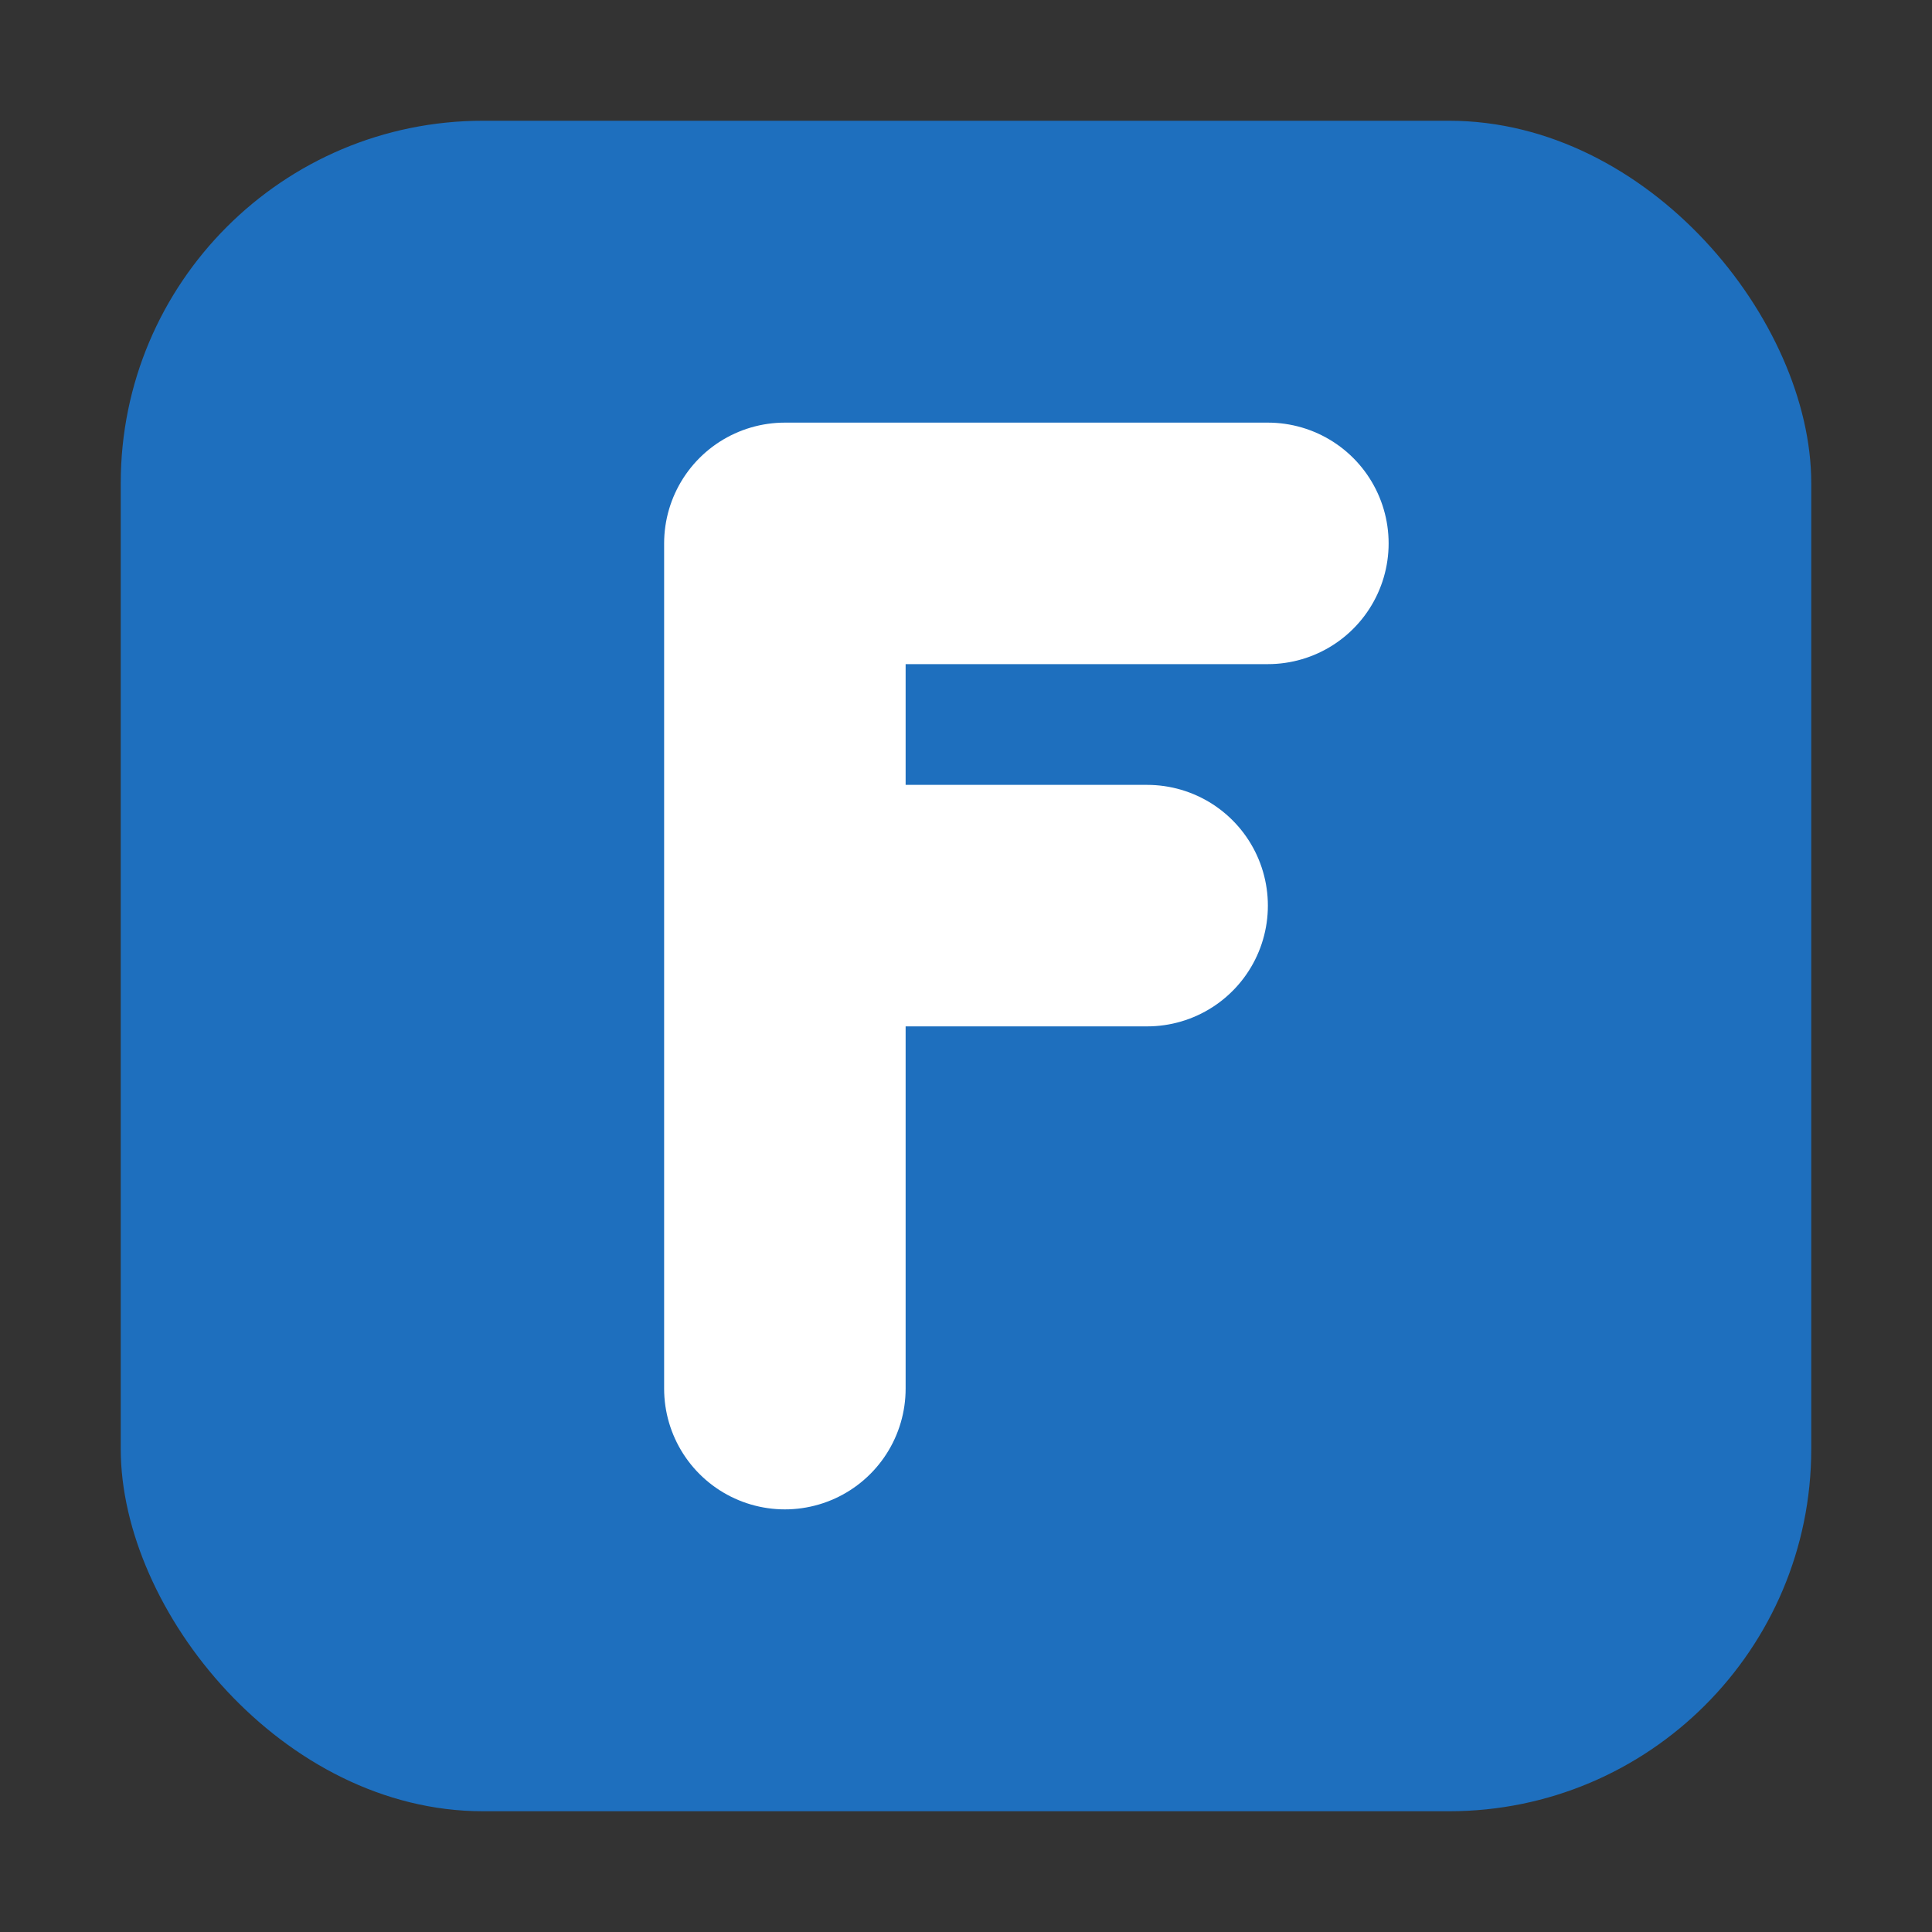
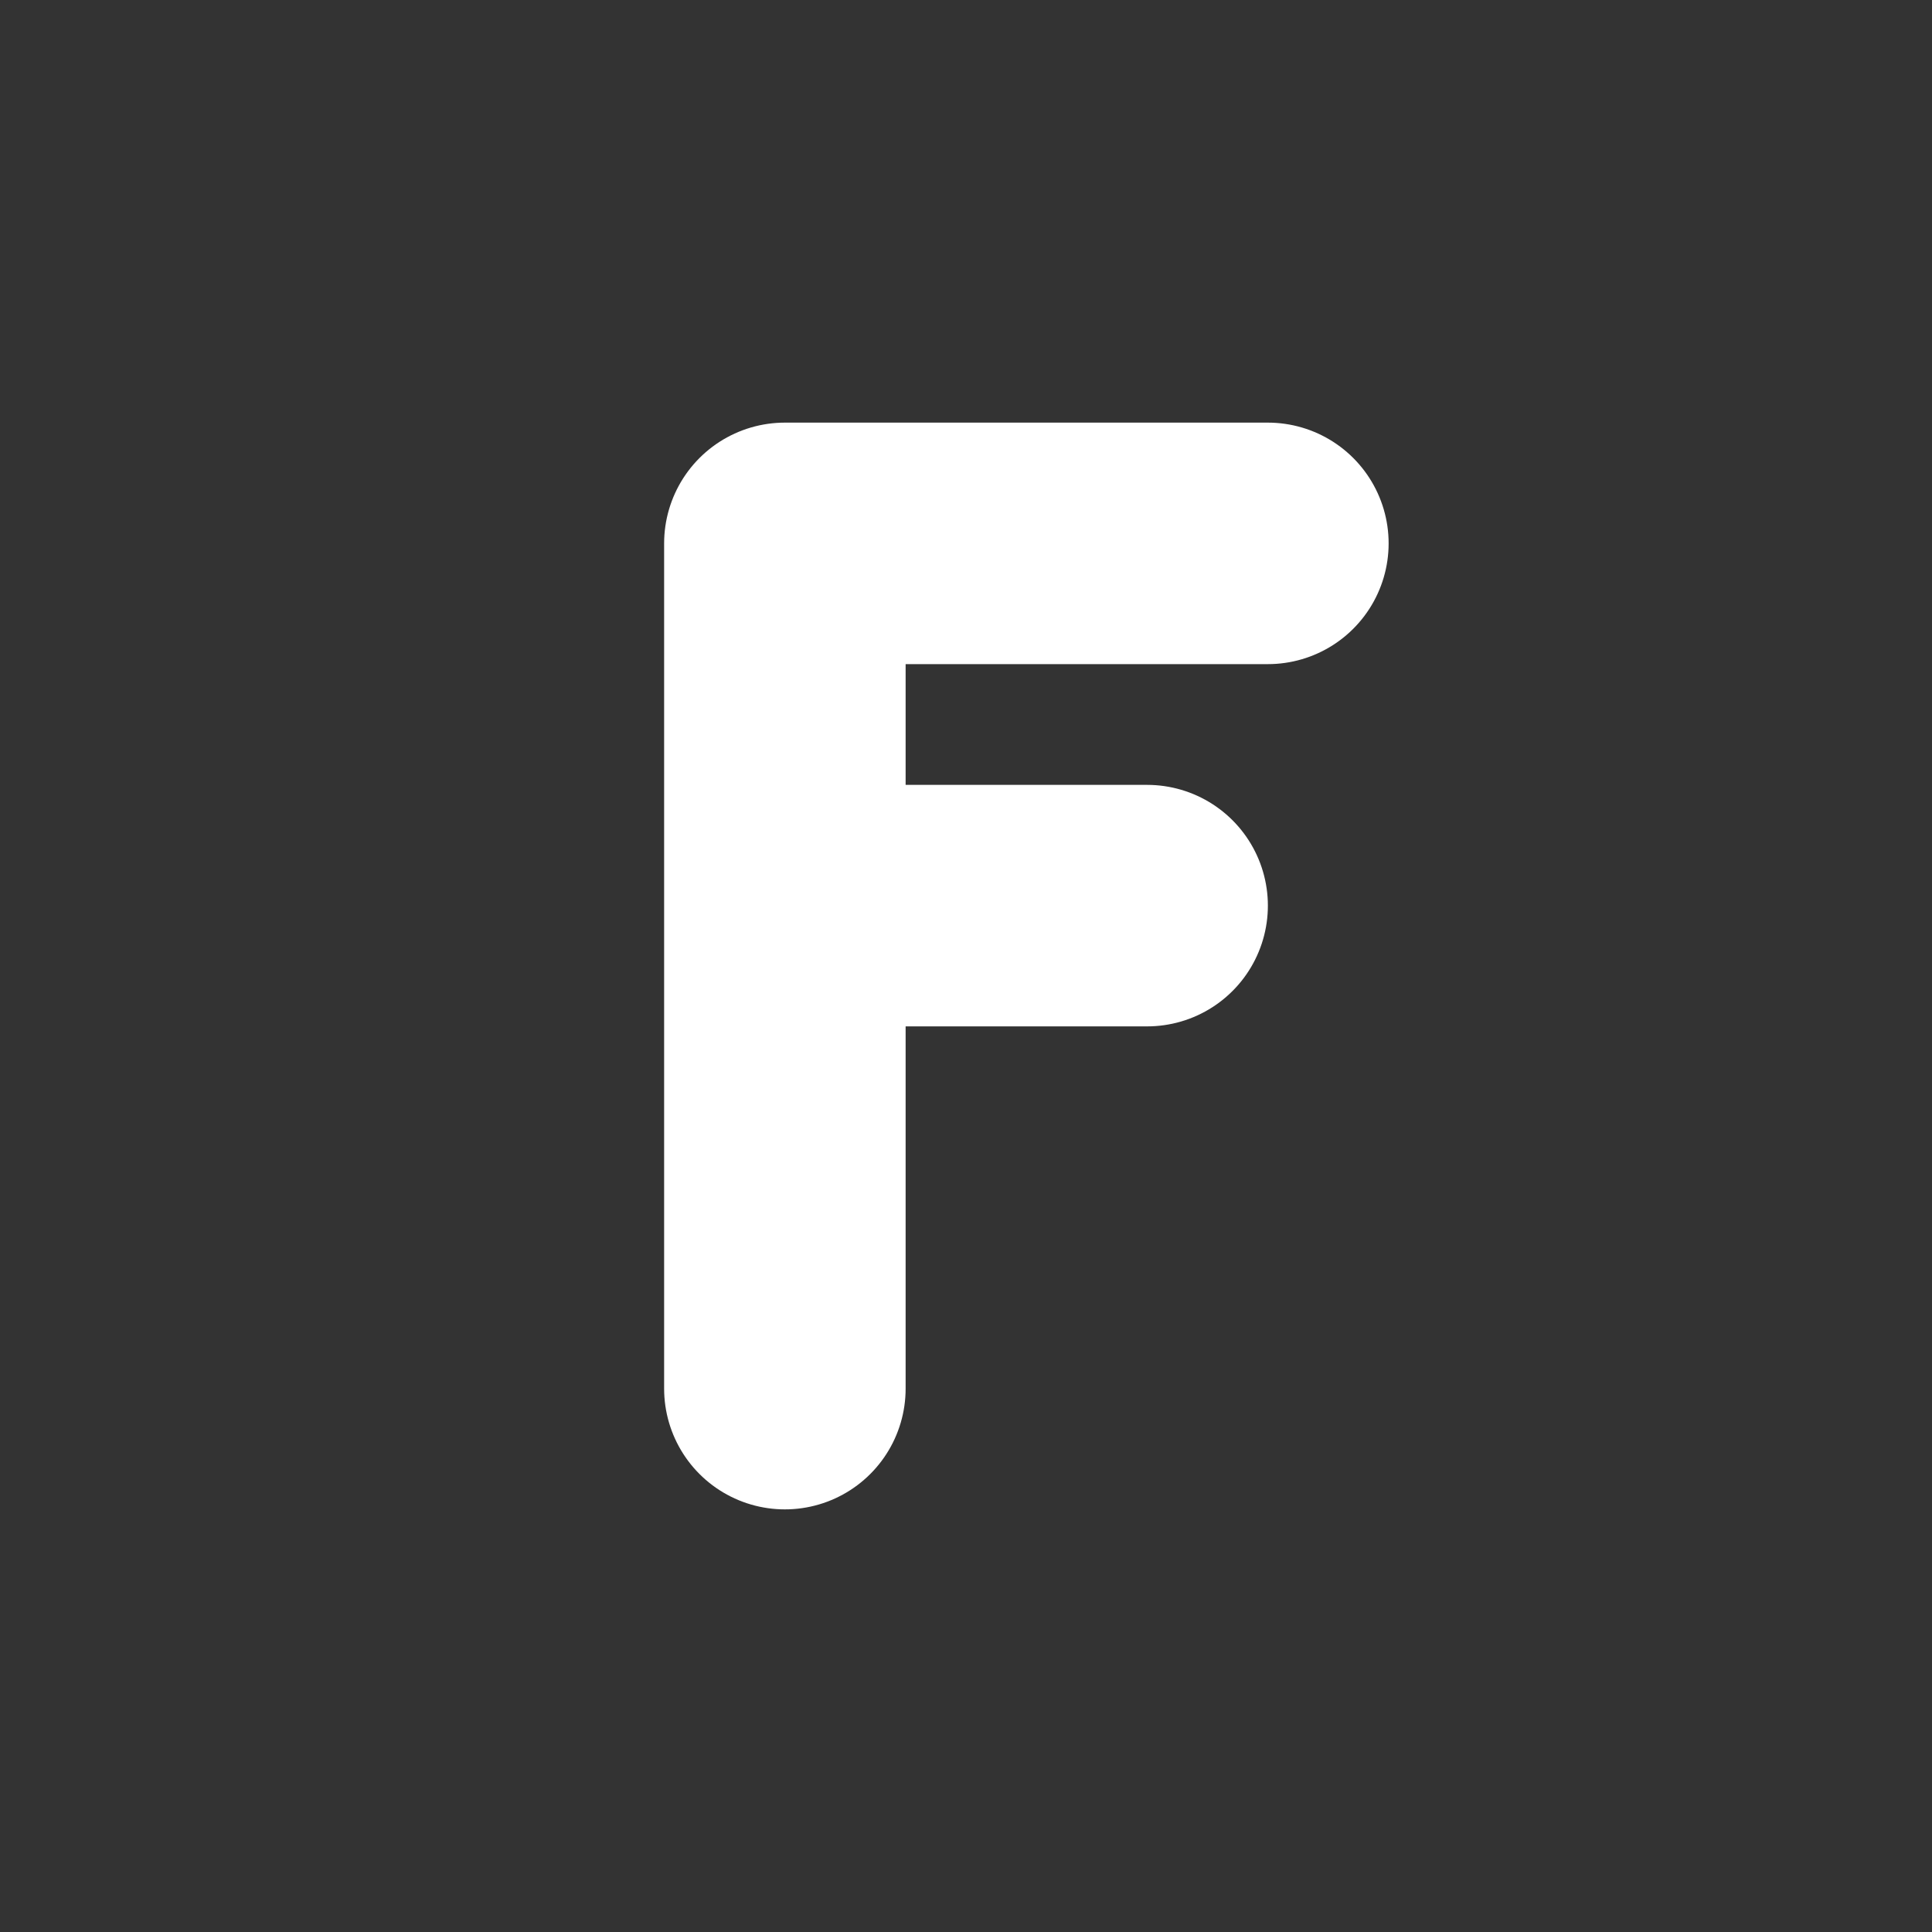
<svg xmlns="http://www.w3.org/2000/svg" width="64" height="64" viewBox="0 0 64 64">
  <rect x="0" y="0" width="64" height="64" fill="#333333" stroke="none" />
-   <rect x="4" y="4" width="56" height="56" rx="12" fill="#1E6FBE" />
  <path d="M26 18 L26 46 M26 18 L42 18 M26 30 L38 30" fill="none" stroke="#FFFFFF" stroke-width="8" stroke-linecap="round" stroke-linejoin="round" />
</svg>